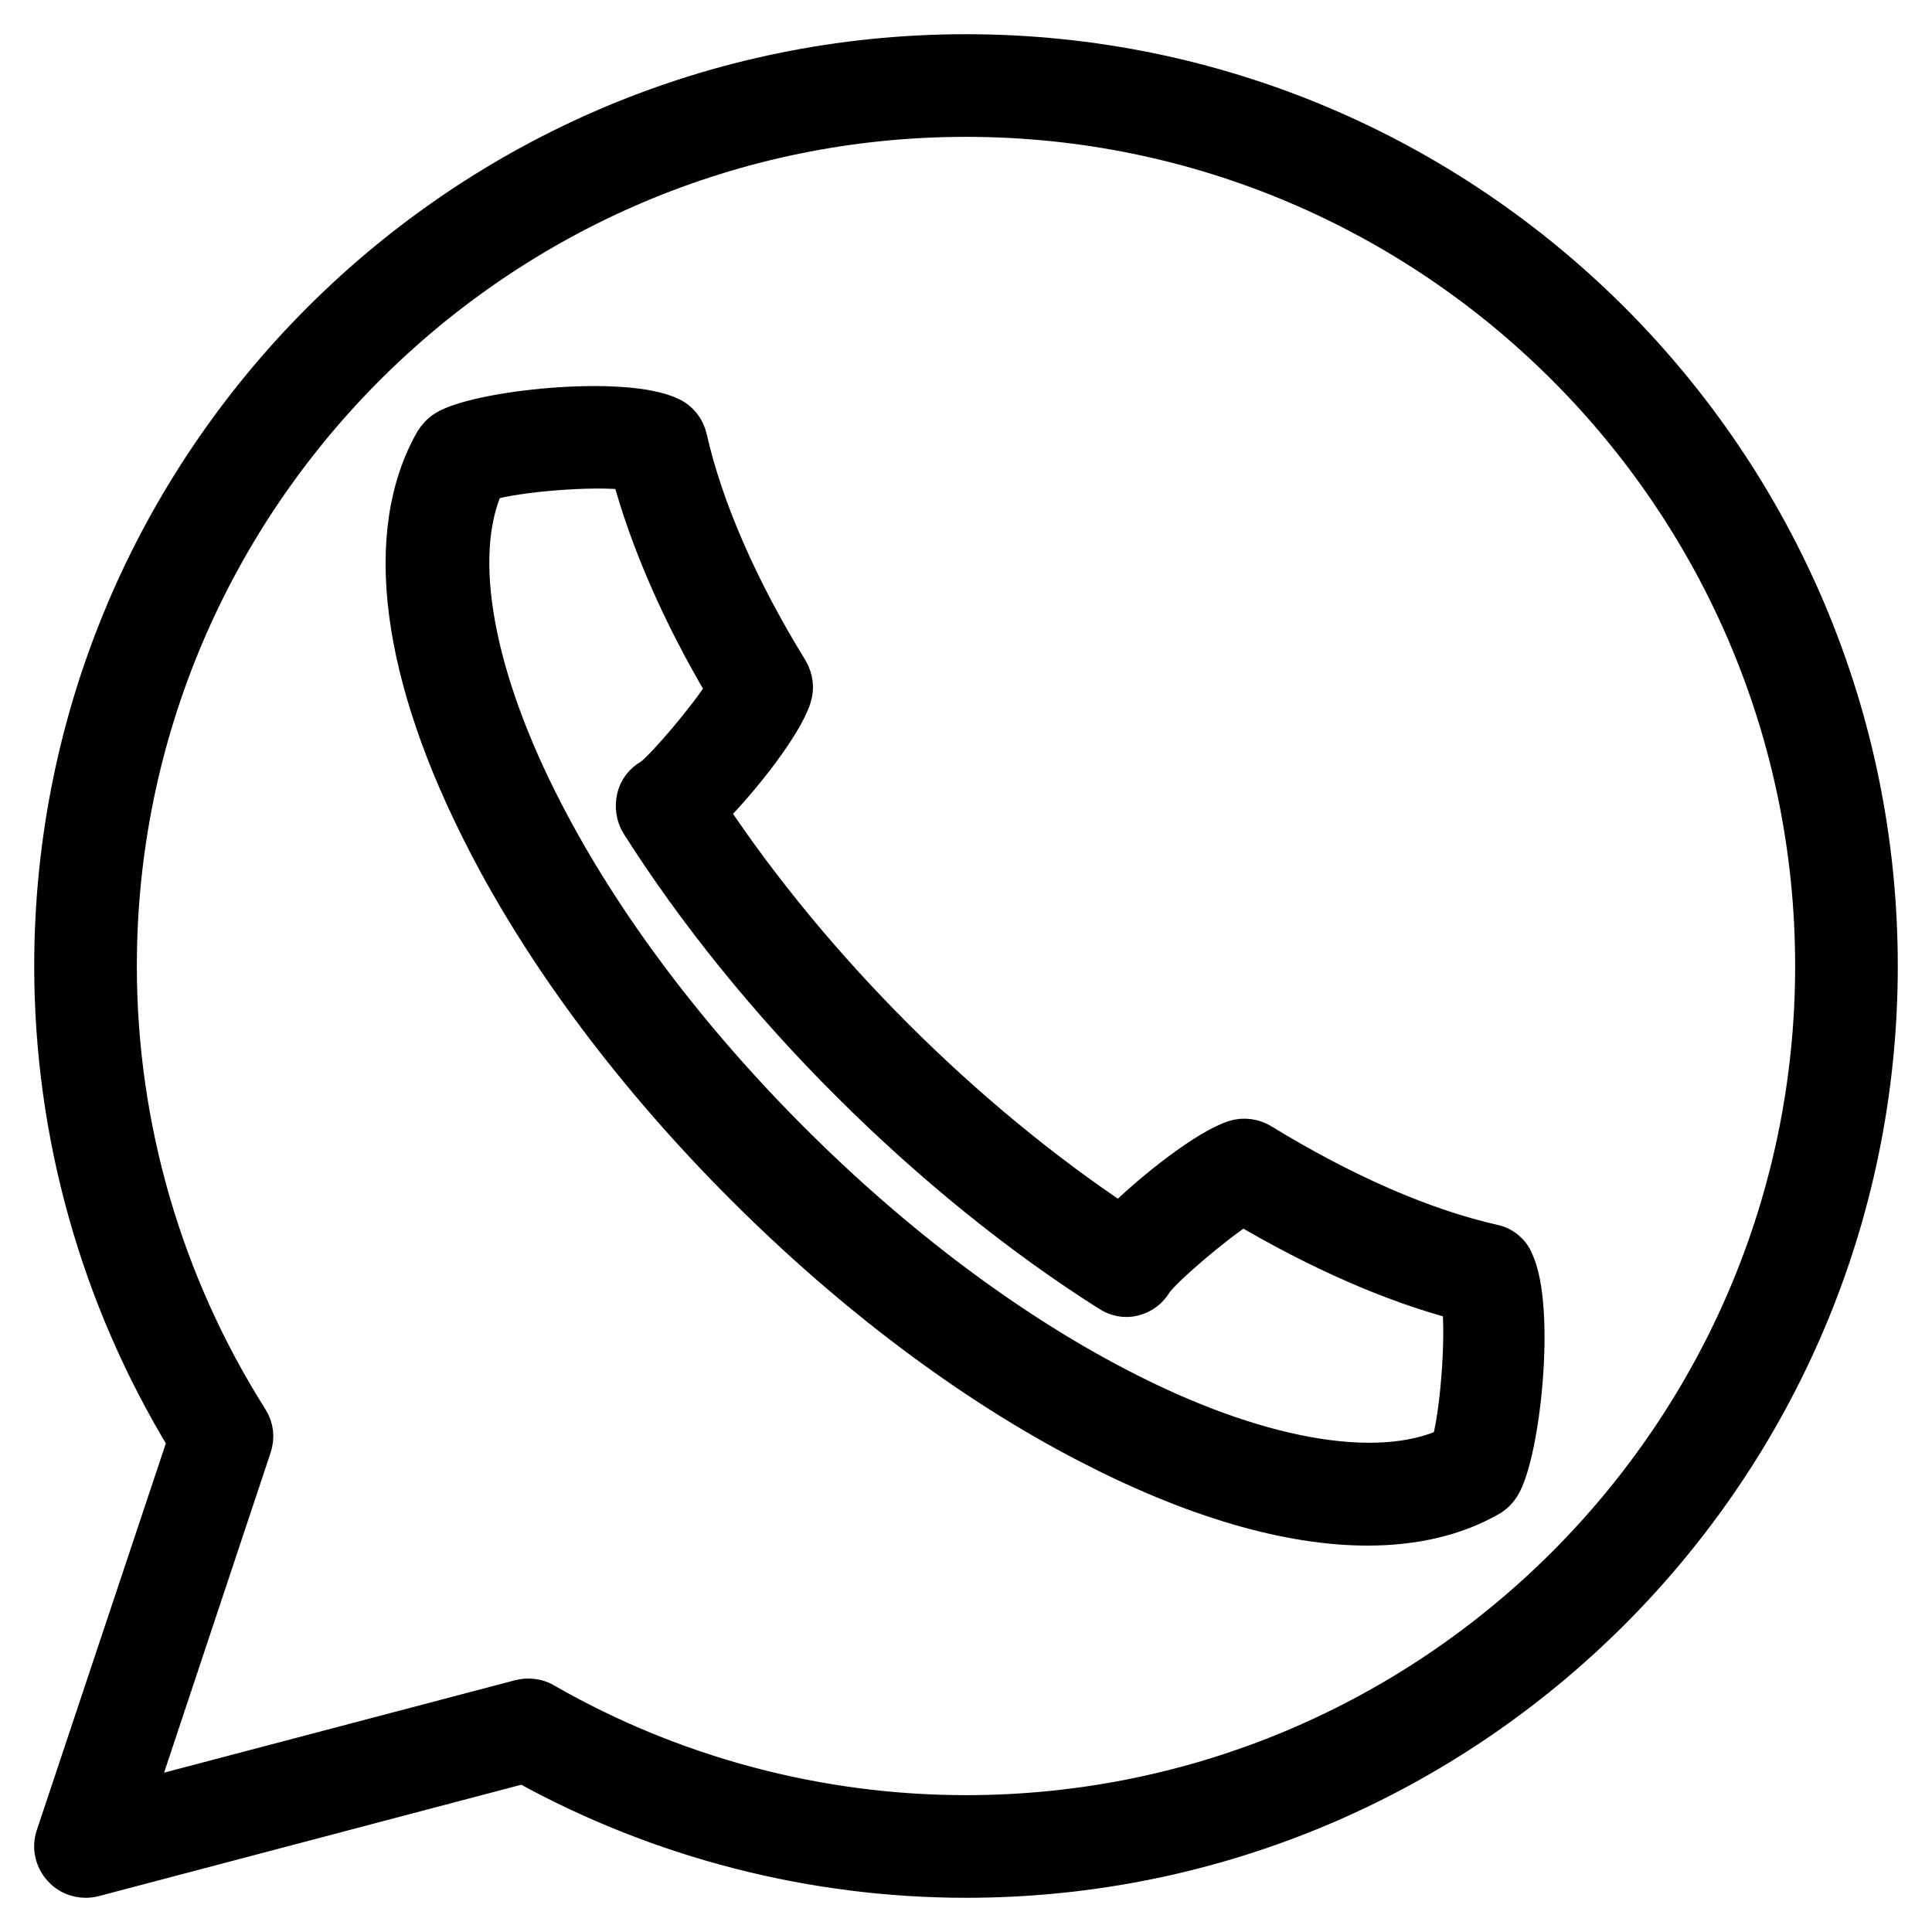
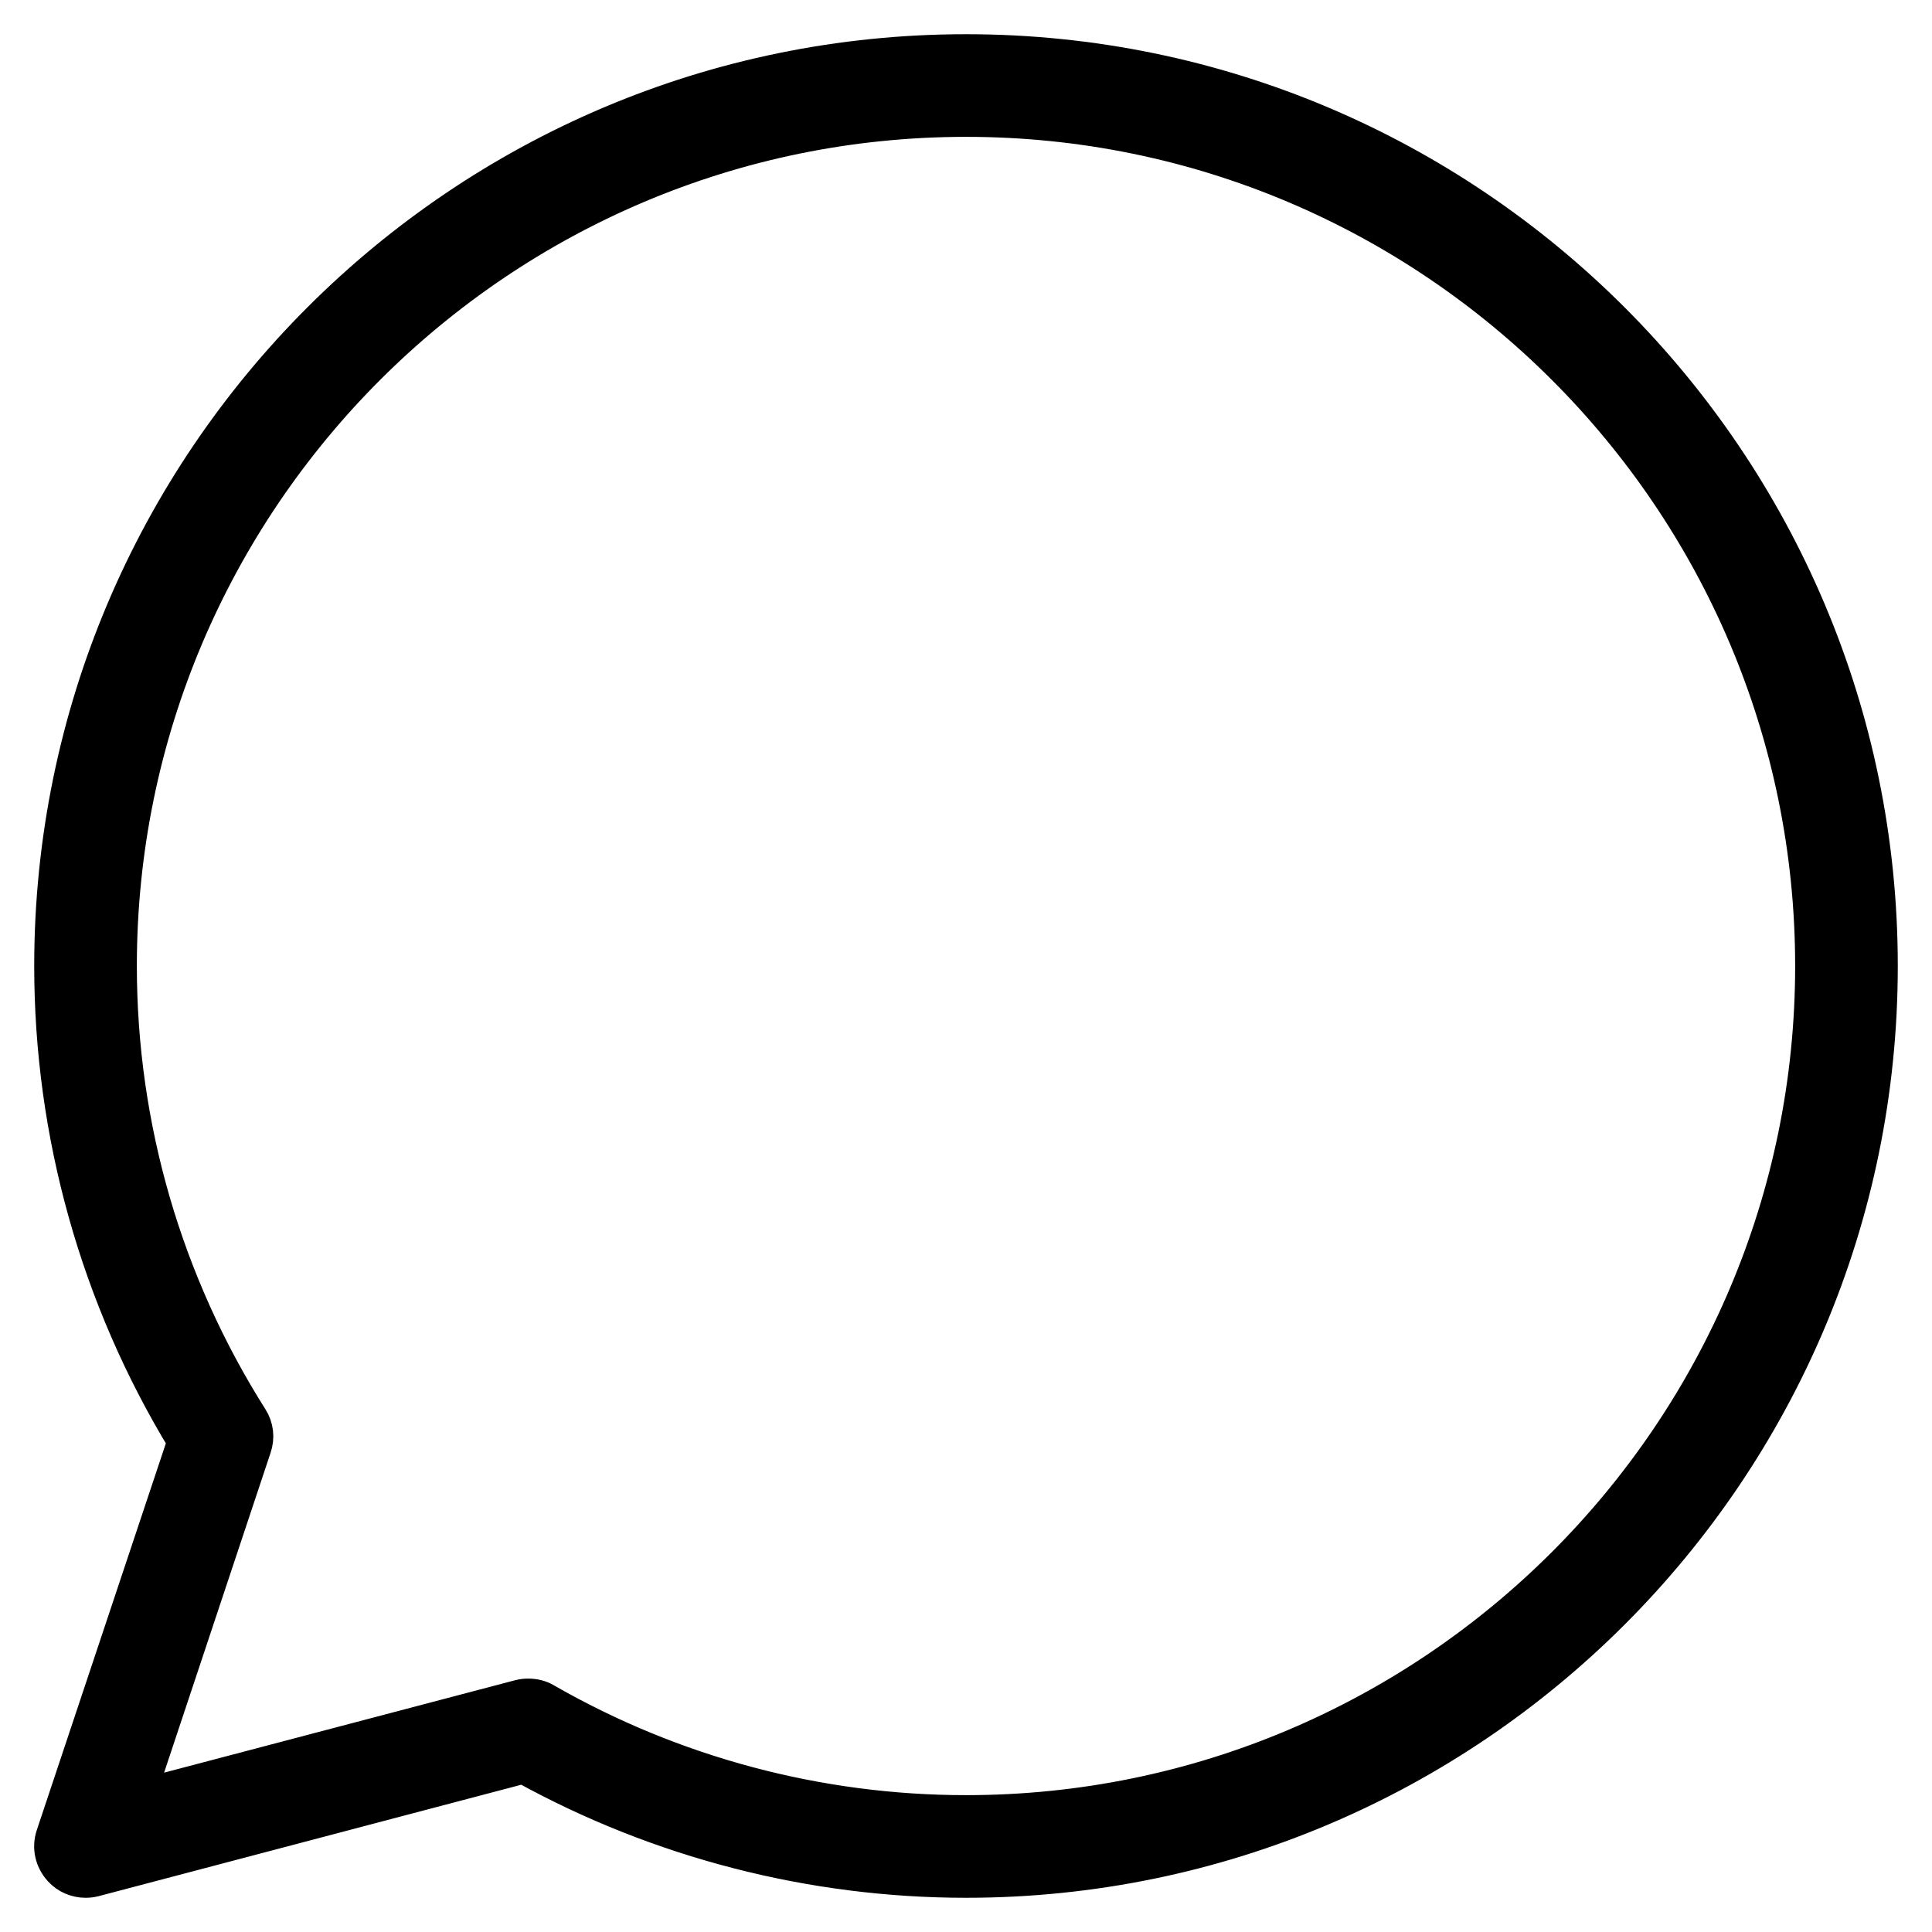
<svg xmlns="http://www.w3.org/2000/svg" fill="none" viewBox="0 0 24 24" height="24" width="24">
  <g id="Group">
    <path stroke-width="0.4" stroke="black" fill="black" d="M12 0.625C5.726 0.625 0.625 5.726 0.625 12C0.625 14.087 1.198 16.126 2.279 17.906L0.647 22.797C0.595 22.951 0.634 23.117 0.743 23.235C0.826 23.327 0.945 23.375 1.063 23.375C1.098 23.375 1.137 23.371 1.172 23.362L6.501 21.957C8.181 22.885 10.08 23.375 12 23.375C18.274 23.375 23.375 18.274 23.375 12C23.375 5.726 18.274 0.625 12 0.625ZM12 22.5C10.171 22.5 8.365 22.019 6.781 21.109C6.715 21.069 6.636 21.052 6.562 21.052C6.527 21.052 6.488 21.056 6.453 21.065L1.732 22.308L3.171 17.985C3.215 17.858 3.198 17.723 3.128 17.613C2.065 15.933 1.5 13.991 1.5 12C1.5 6.212 6.212 1.5 12 1.5C17.788 1.5 22.5 6.212 22.5 12C22.5 17.788 17.788 22.5 12 22.5Z" id="Vector" />
-     <path stroke-width="0.4" stroke="black" fill="black" d="M18.563 15.412C17.692 15.216 16.703 14.783 15.688 14.161C15.579 14.096 15.448 14.078 15.325 14.117C14.971 14.231 14.31 14.752 13.908 15.146C12.963 14.516 12.013 13.732 11.138 12.857C10.263 11.982 9.48 11.033 8.85 10.088C9.244 9.69 9.765 9.025 9.878 8.671C9.918 8.548 9.9 8.417 9.835 8.307C9.213 7.297 8.78 6.304 8.583 5.433C8.553 5.302 8.465 5.192 8.343 5.136C7.748 4.851 5.915 5.048 5.508 5.306C5.447 5.346 5.398 5.398 5.359 5.459C4.698 6.614 4.93 8.399 6.015 10.491C6.763 11.939 7.875 13.418 9.222 14.765C10.57 16.113 12.048 17.224 13.496 17.972C14.809 18.654 15.999 19 16.988 19C17.578 19 18.095 18.878 18.523 18.633C18.585 18.598 18.637 18.545 18.677 18.484C18.935 18.073 19.131 16.244 18.847 15.649C18.799 15.531 18.69 15.439 18.563 15.412ZM17.981 17.937C17.097 18.344 15.592 18.073 13.912 17.198C12.543 16.489 11.138 15.434 9.852 14.148C8.566 12.862 7.511 11.457 6.803 10.088C5.928 8.404 5.657 6.903 6.063 6.019C6.422 5.91 7.367 5.831 7.8 5.888C8.023 6.719 8.421 7.638 8.968 8.561C8.758 8.898 8.225 9.519 8.072 9.629C7.966 9.686 7.888 9.786 7.862 9.904C7.835 10.023 7.853 10.145 7.914 10.246C8.61 11.344 9.511 12.464 10.526 13.474C11.541 14.489 12.656 15.391 13.755 16.086C13.855 16.152 13.973 16.178 14.091 16.148C14.21 16.117 14.302 16.047 14.363 15.942C14.481 15.776 15.102 15.242 15.439 15.027C16.366 15.574 17.281 15.977 18.112 16.196C18.165 16.637 18.086 17.587 17.981 17.937Z" id="Vector_2" />
  </g>
</svg>